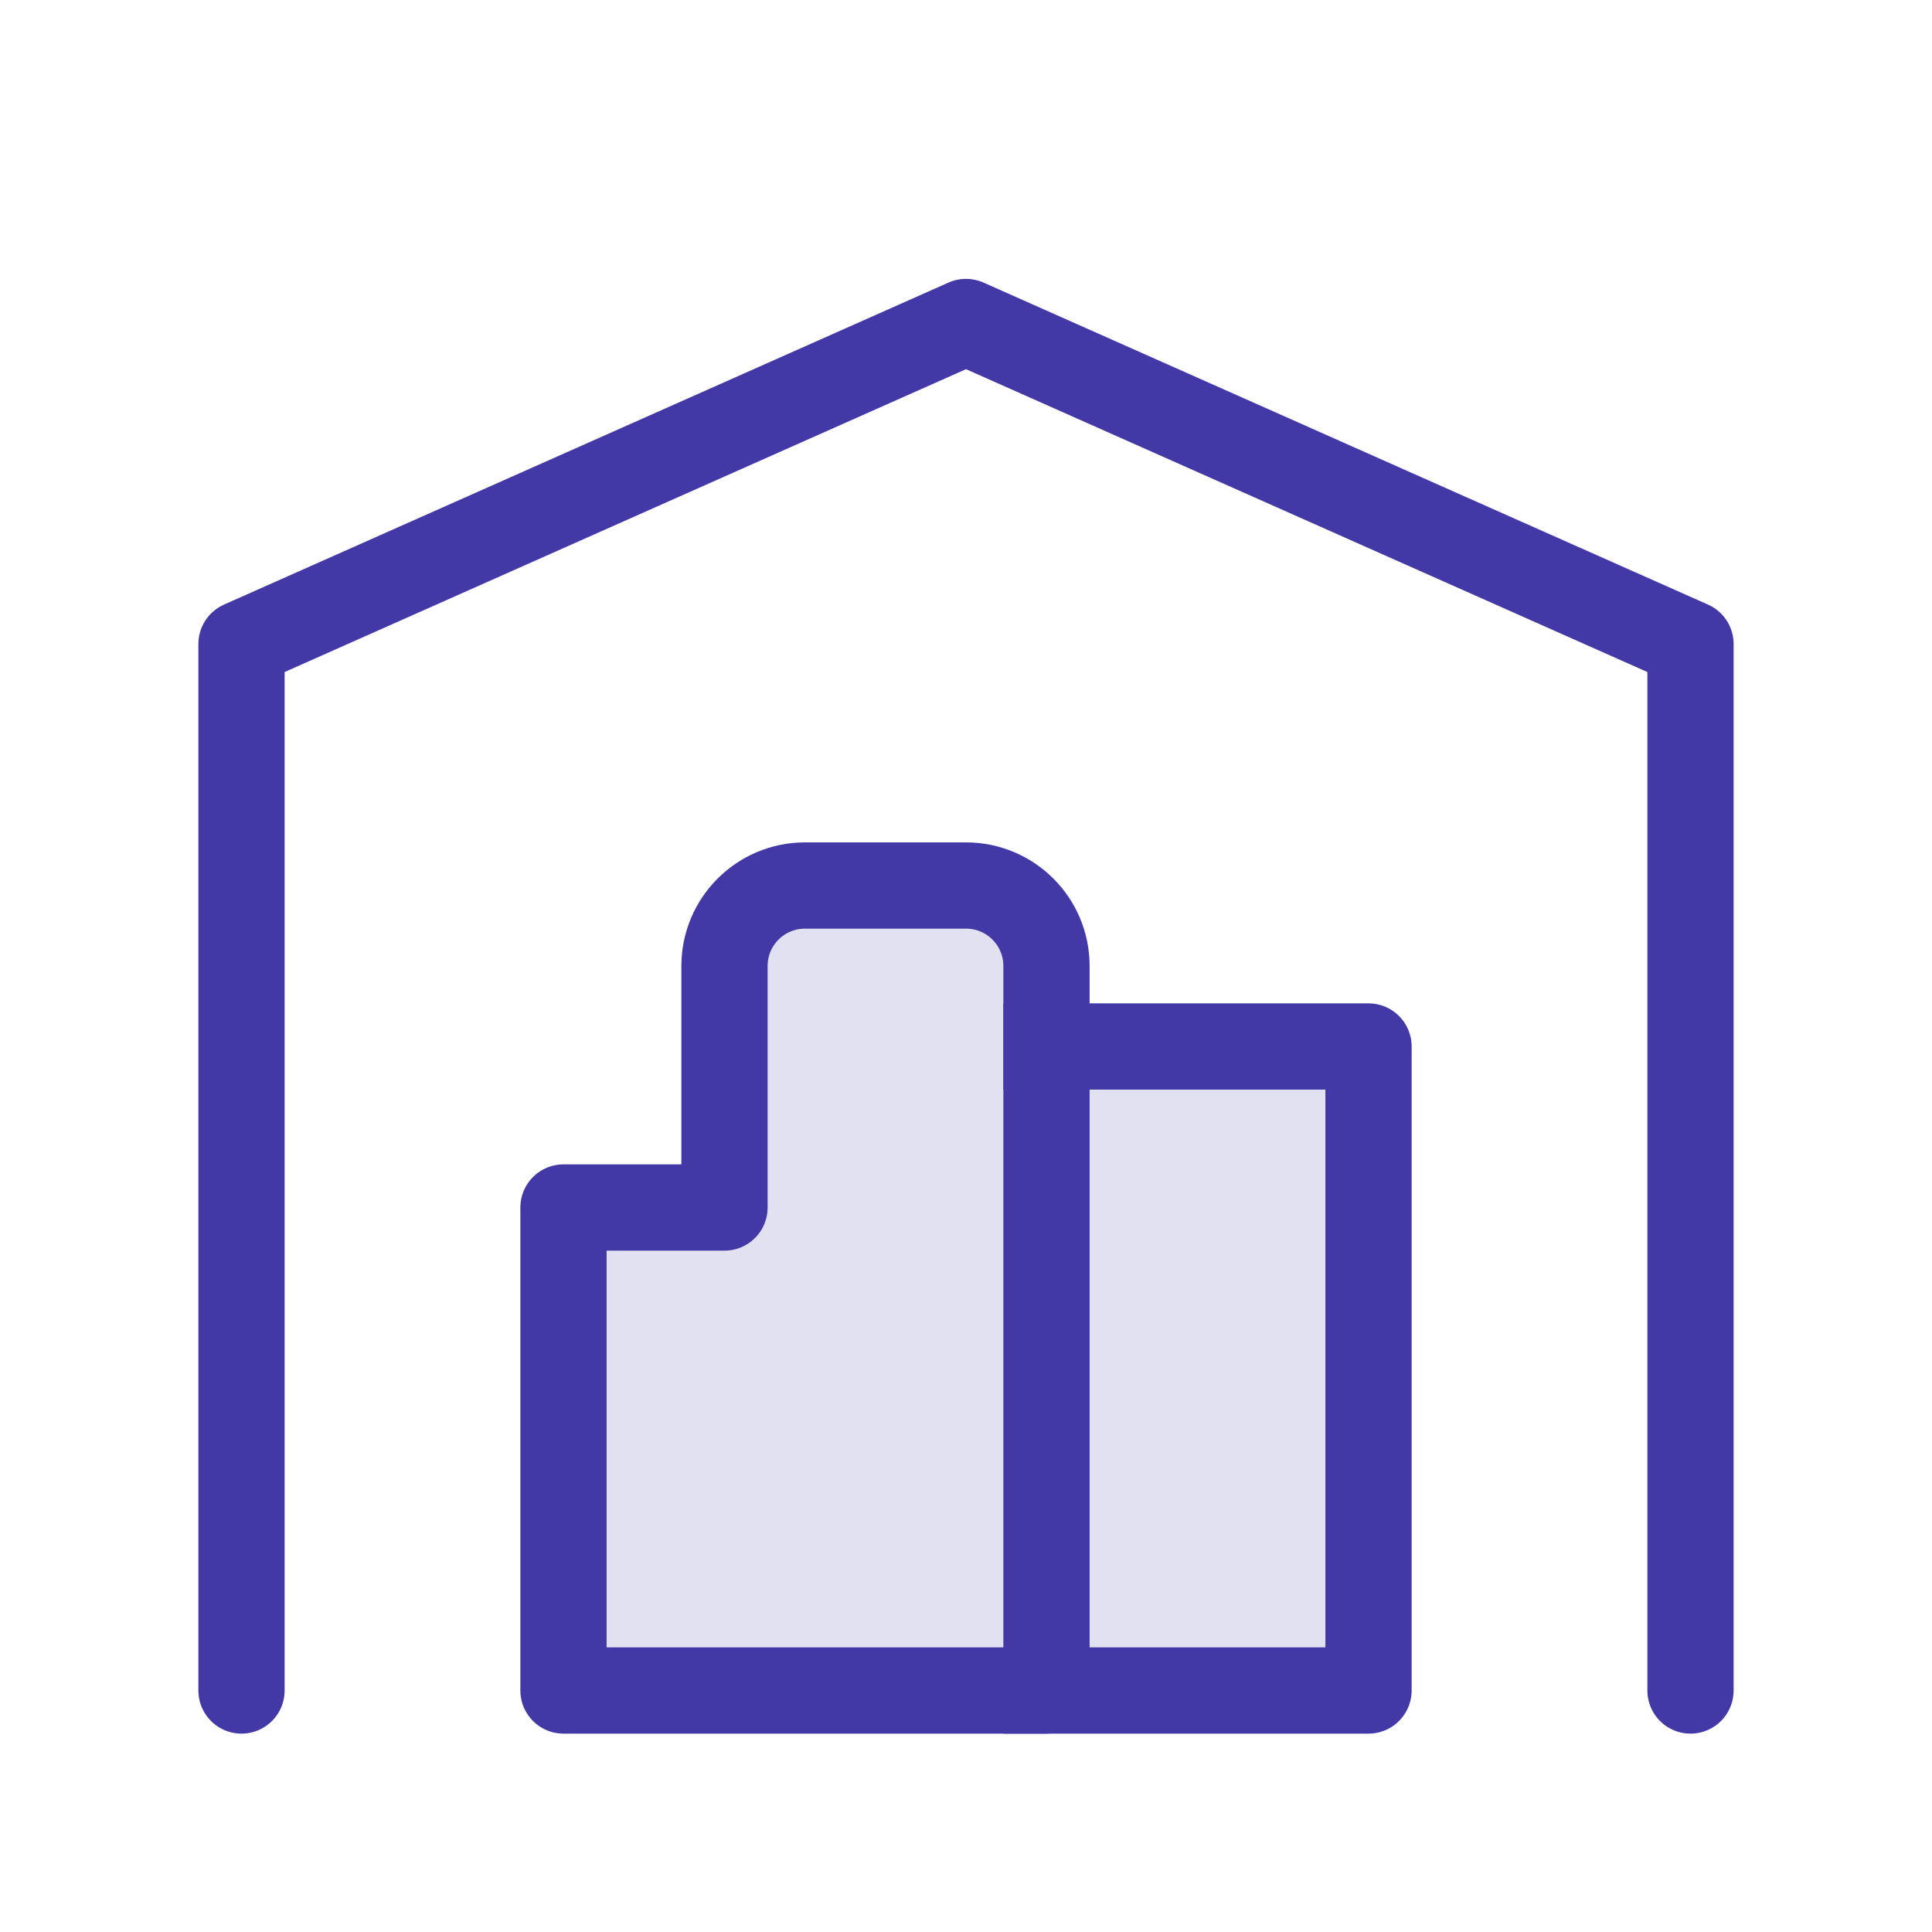
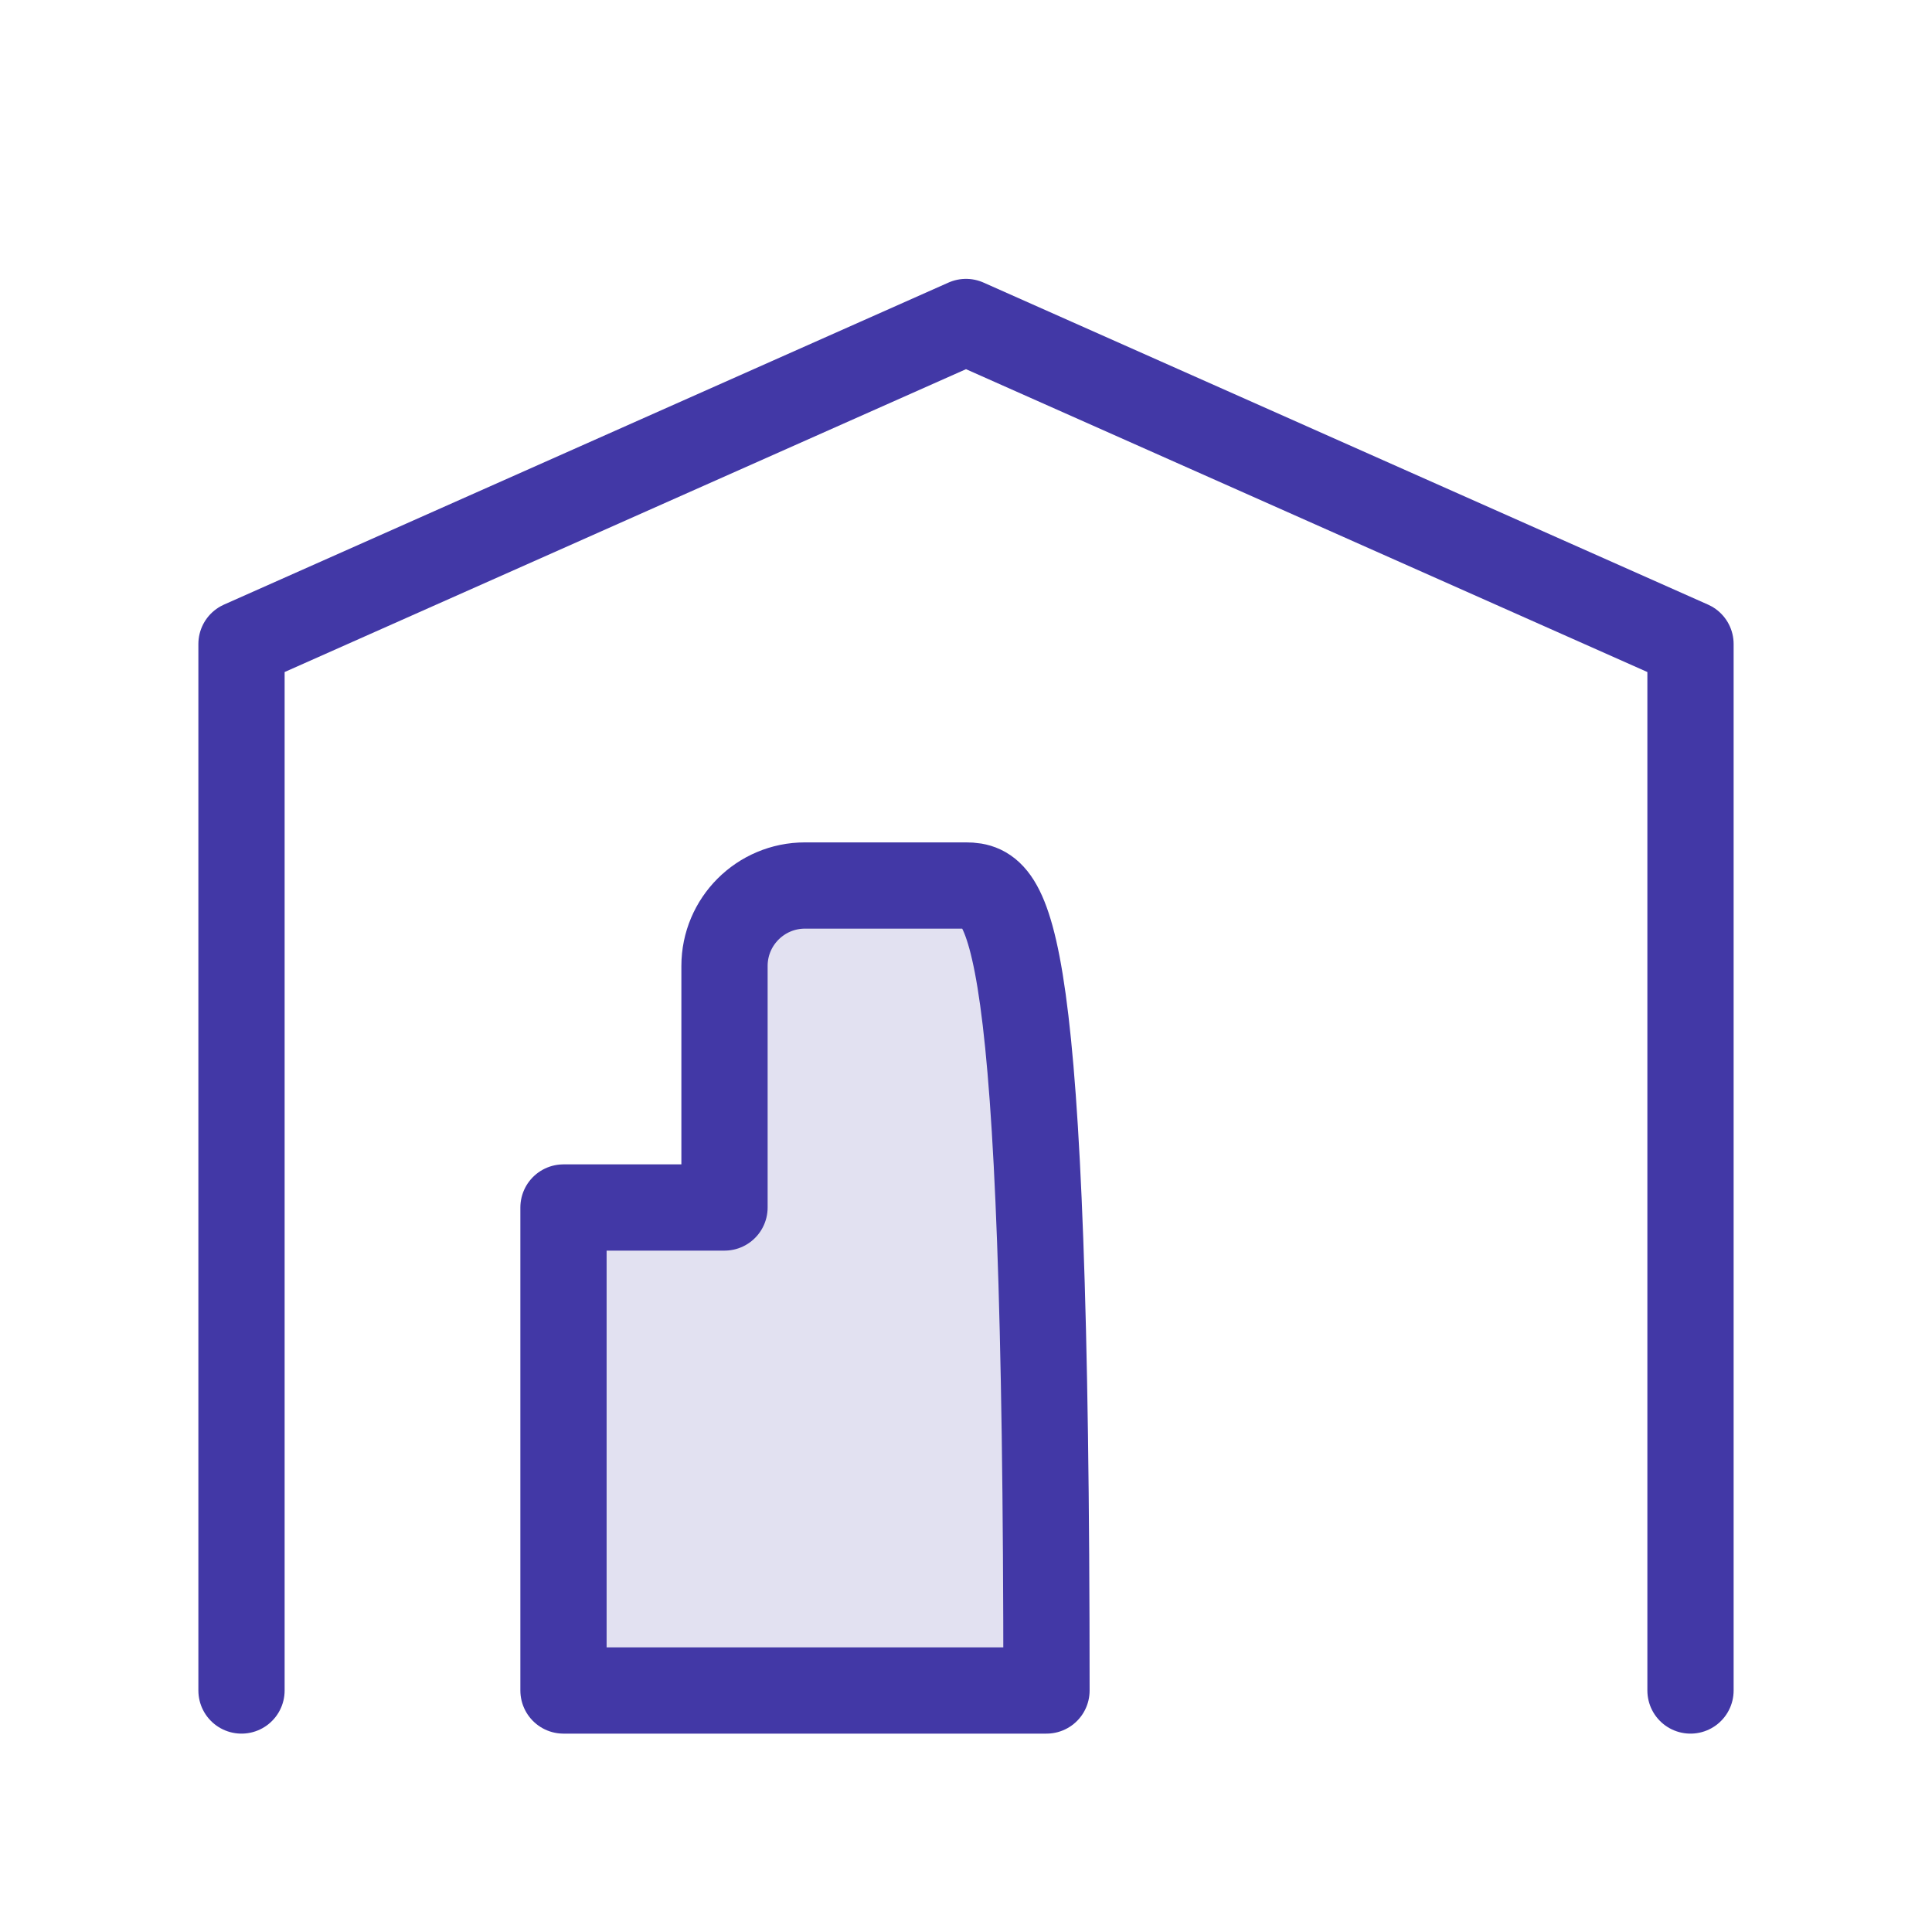
<svg xmlns="http://www.w3.org/2000/svg" width="56px" height="56px" viewBox="0 0 56 56" version="1.1">
  <title>ostatne</title>
  <g id="Page-1" stroke="none" stroke-width="1" fill="none" fill-rule="evenodd" stroke-linejoin="round">
    <g id="ostatne" stroke="#4238A6" stroke-width="2.5">
      <polyline id="Path" stroke-linecap="round" points="7 49 7 18.667 28 9.333 49 18.667 49 49" />
-       <polyline id="Path" fill-opacity="0.15" fill="#4238A6" stroke-linecap="square" points="30.333 30.333 39.667 30.333 39.667 49 30.333 49" />
-       <path d="M30.333,49 L30.333,28 C30.333,26.711 29.289,25.667 28,25.667 L23.333,25.667 C22.045,25.667 21,26.711 21,28 L21,35 L16.333,35 L16.333,49 L30.333,49 Z" id="Path" fill-opacity="0.15" fill="#4238A6" stroke-linecap="round" />
+       <path d="M30.333,49 C30.333,26.711 29.289,25.667 28,25.667 L23.333,25.667 C22.045,25.667 21,26.711 21,28 L21,35 L16.333,35 L16.333,49 L30.333,49 Z" id="Path" fill-opacity="0.15" fill="#4238A6" stroke-linecap="round" />
    </g>
  </g>
</svg>